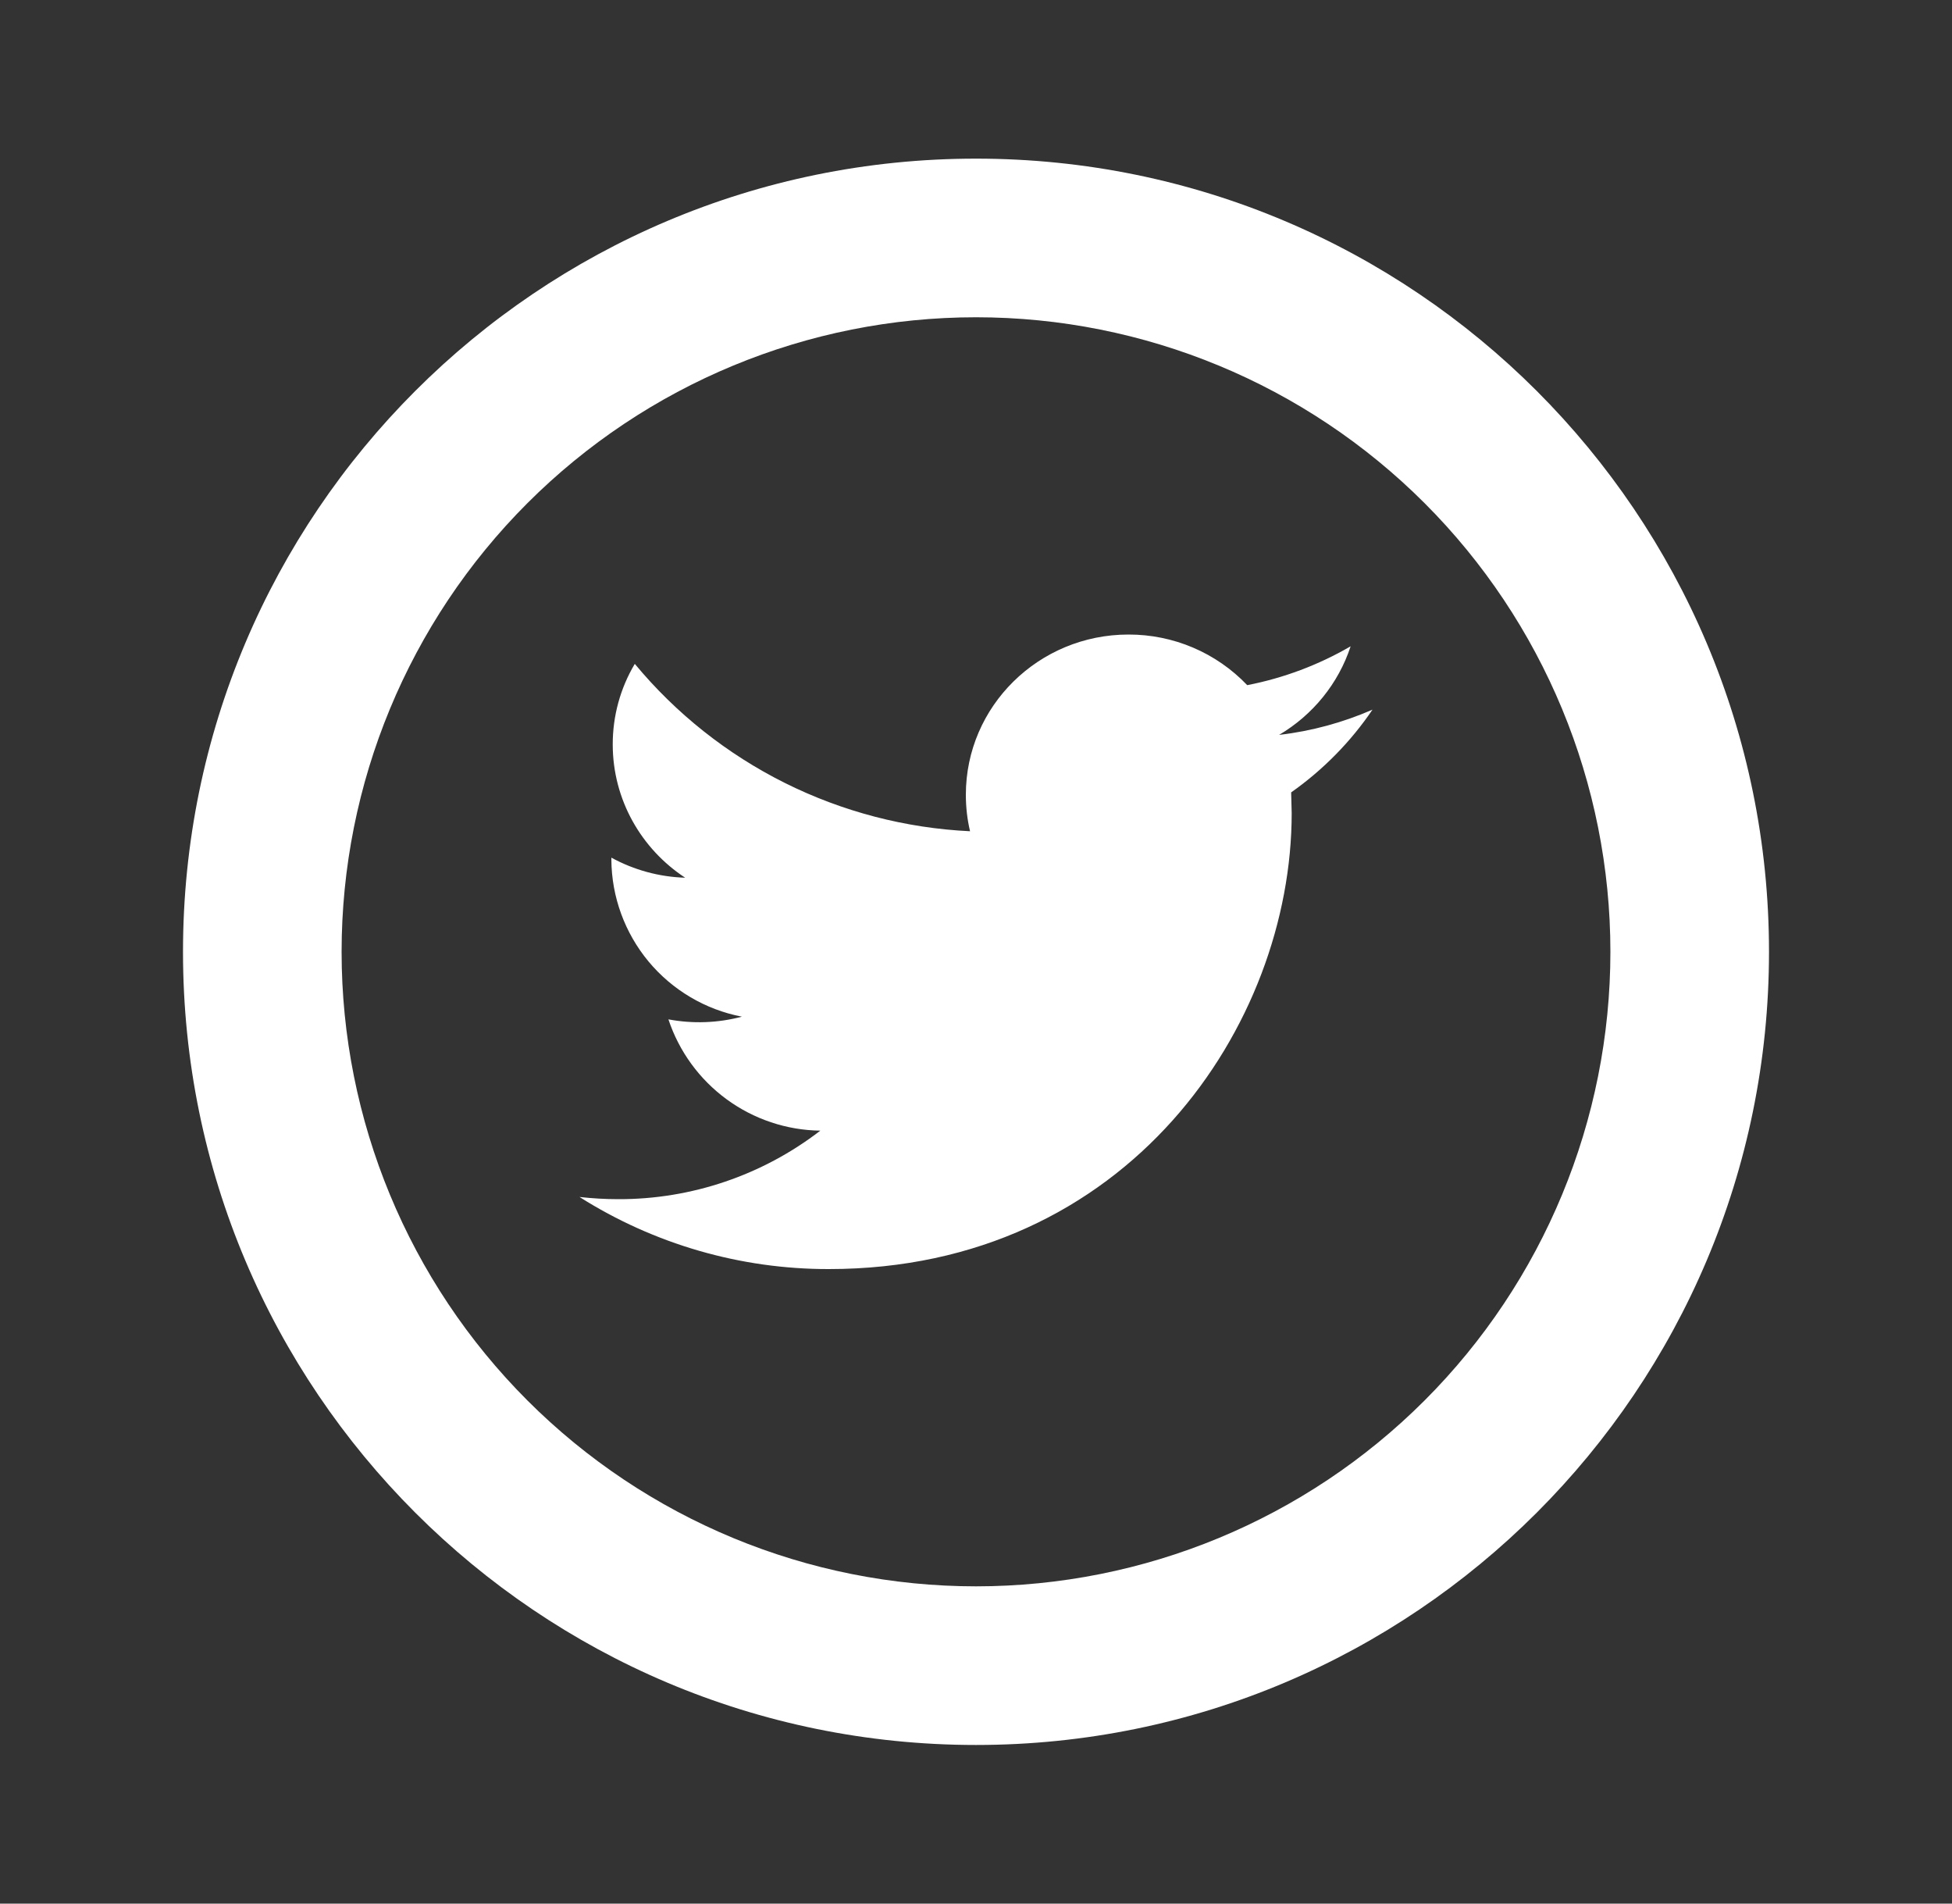
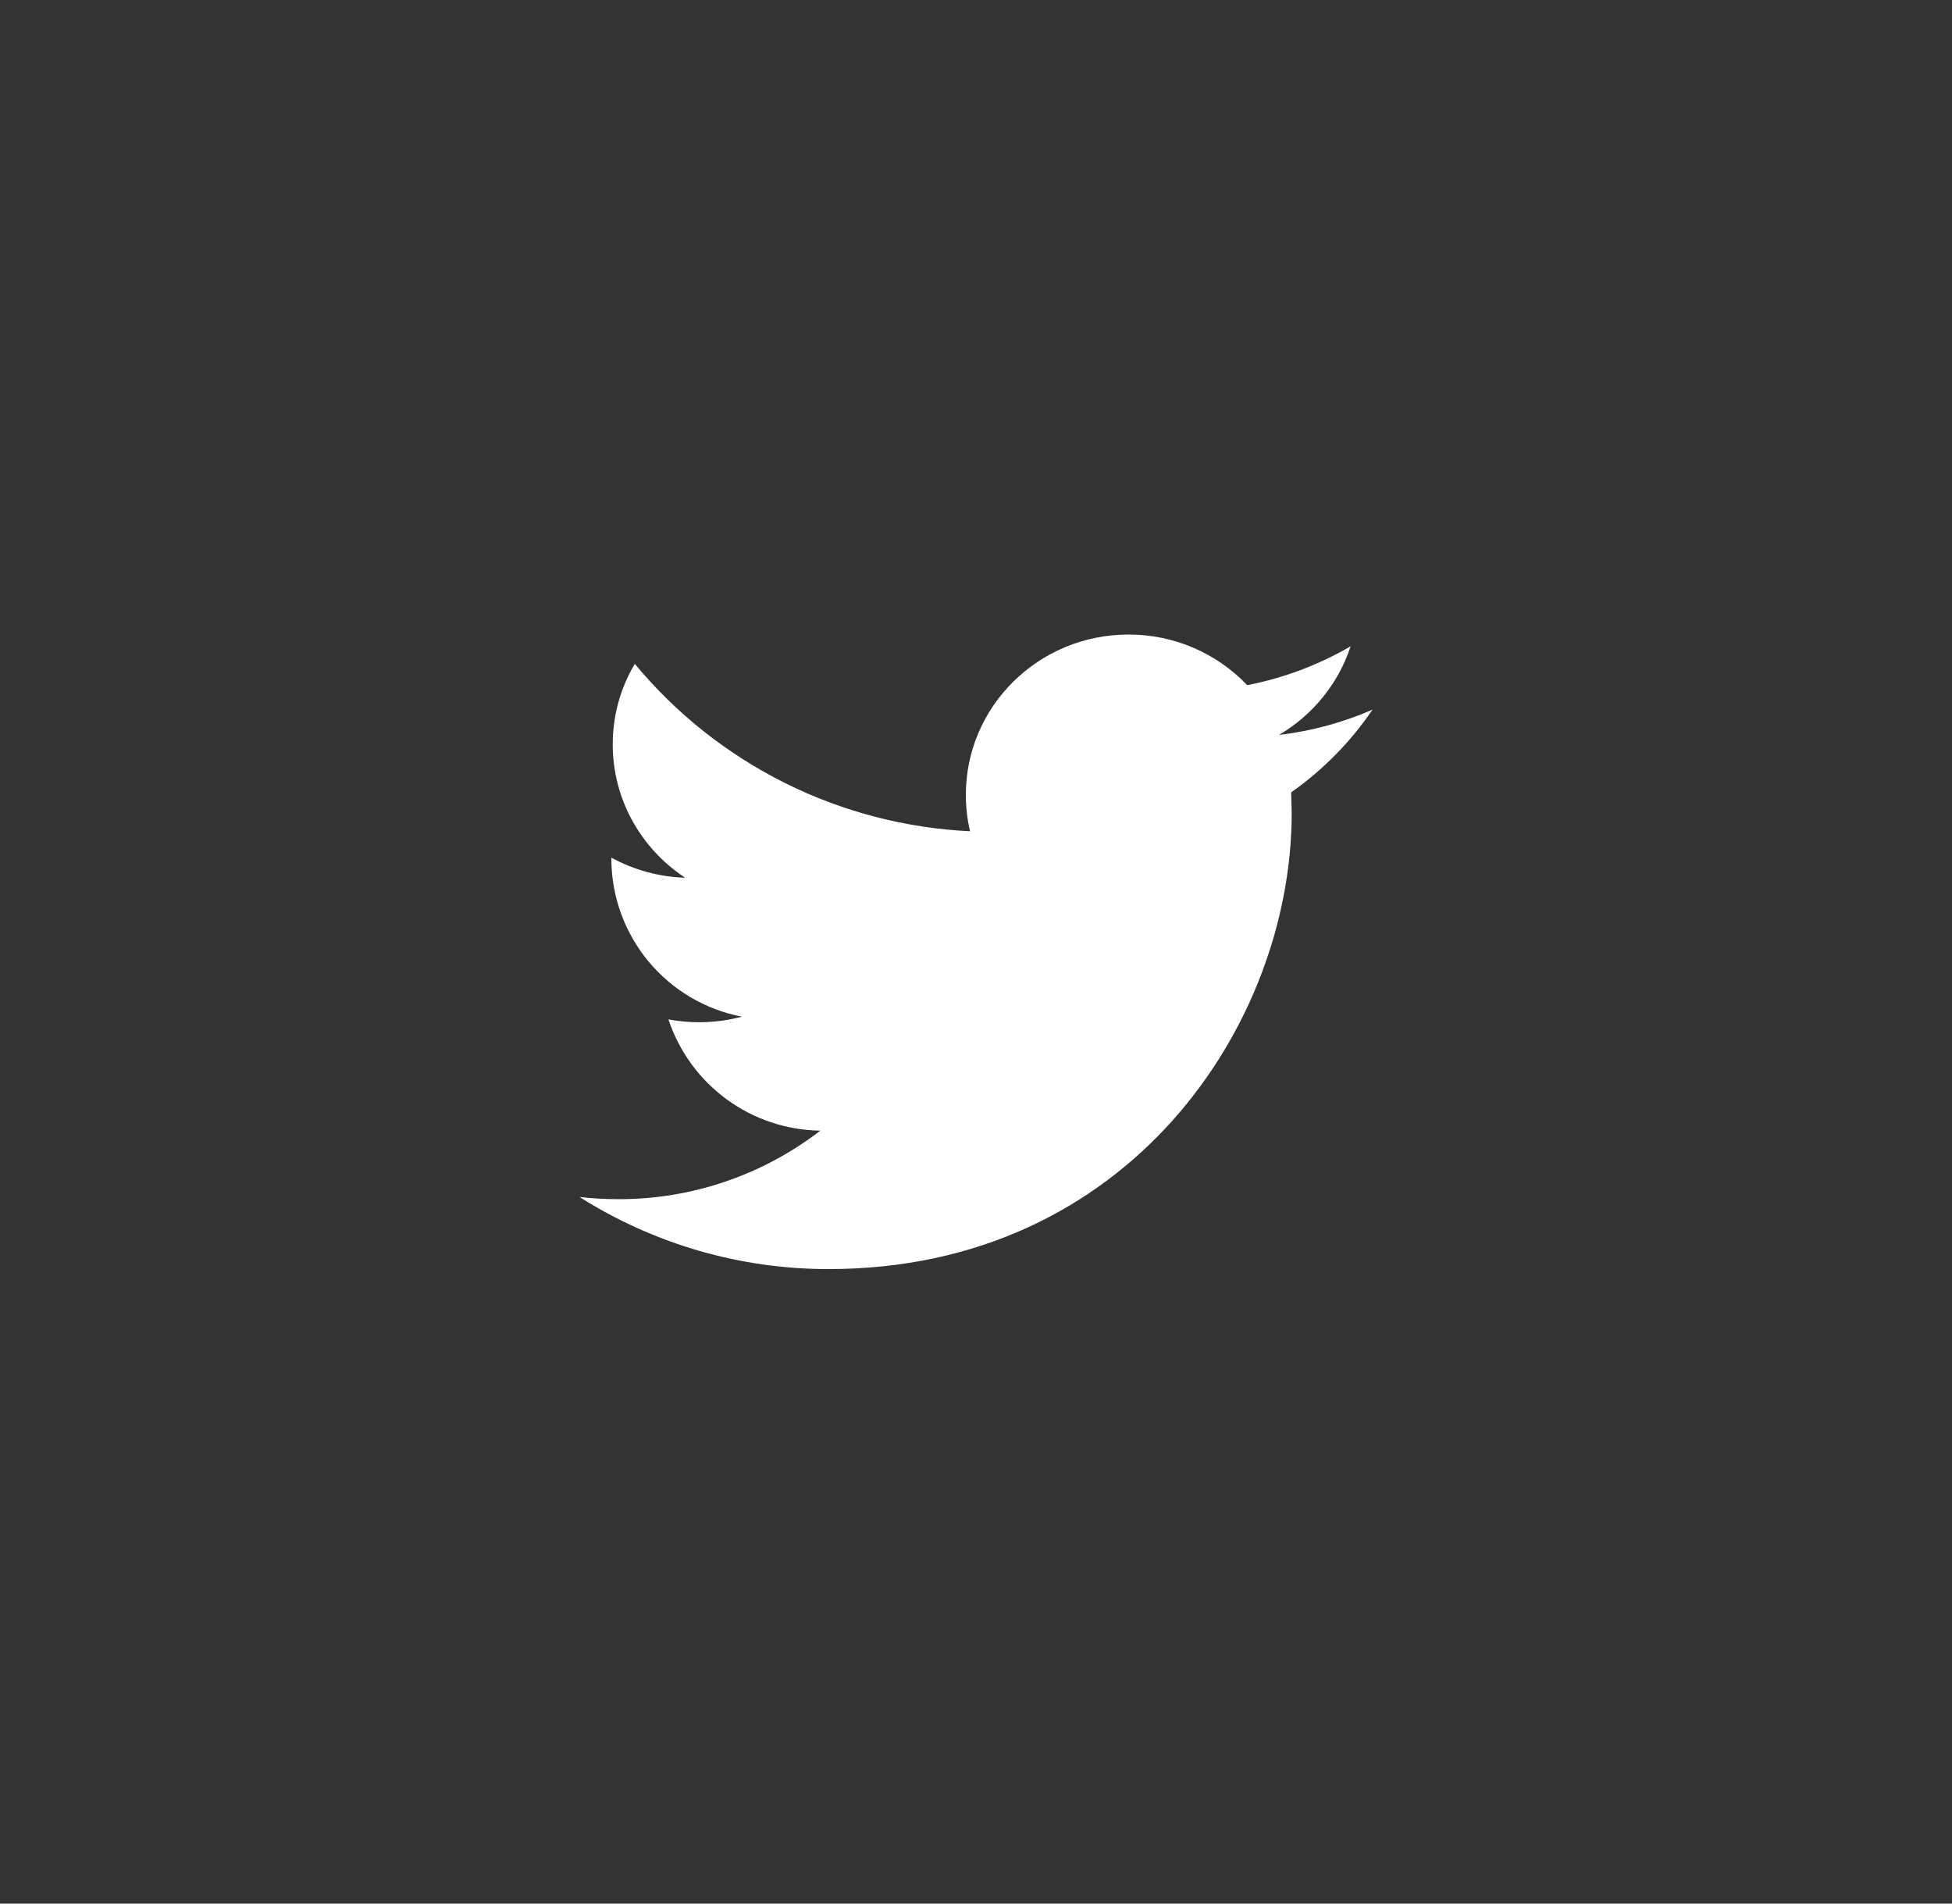
<svg xmlns="http://www.w3.org/2000/svg" width="40" height="39" viewBox="0 0 40 39" fill="none">
  <rect x="0" y="0" width="40" height="39" fill="#333333" stroke="none" />
-   <path d="M20 32.5C23.448 32.5 26.754 31.13 29.192 28.692C31.63 26.254 33 22.948 33 19.5C33 16.052 31.63 12.746 29.192 10.308C26.754 7.87 23.448 6.5 20 6.5C16.552 6.5 13.246 7.87 10.808 10.308C8.37 12.746 7 16.052 7 19.5C7 22.948 8.37 26.254 10.808 28.692C13.246 31.13 16.552 32.5 20 32.5ZM20 35.75C11.025 35.75 3.75 28.475 3.75 19.5C3.75 10.525 11.025 3.25 20 3.25C28.975 3.25 36.25 10.525 36.25 19.5C36.25 28.475 28.975 35.75 20 35.75Z" fill="white" />
  <path d="M28.125 14.539C27.527 14.799 26.885 14.978 26.211 15.056C26.9 14.649 27.426 14.006 27.677 13.241C27.02 13.623 26.304 13.892 25.558 14.037C25.244 13.708 24.866 13.446 24.448 13.268C24.03 13.09 23.579 12.999 23.125 13C21.284 13 19.792 14.471 19.792 16.282C19.792 16.539 19.821 16.79 19.878 17.03C18.558 16.967 17.265 16.63 16.082 16.04C14.899 15.449 13.852 14.619 13.008 13.601C12.711 14.1 12.555 14.67 12.556 15.251C12.556 16.388 13.146 17.396 14.04 17.982C13.511 17.966 12.993 17.825 12.528 17.571V17.612C12.533 18.375 12.803 19.112 13.29 19.699C13.778 20.285 14.454 20.685 15.203 20.829C14.711 20.959 14.197 20.978 13.697 20.884C13.915 21.541 14.332 22.113 14.889 22.521C15.447 22.93 16.119 23.155 16.81 23.164C15.624 24.078 14.167 24.572 12.67 24.568C12.402 24.568 12.137 24.552 11.875 24.523C13.403 25.49 15.175 26.003 16.984 26C23.117 26 26.469 20.998 26.469 16.66L26.458 16.234C27.111 15.774 27.676 15.2 28.125 14.539Z" fill="white" />
</svg>